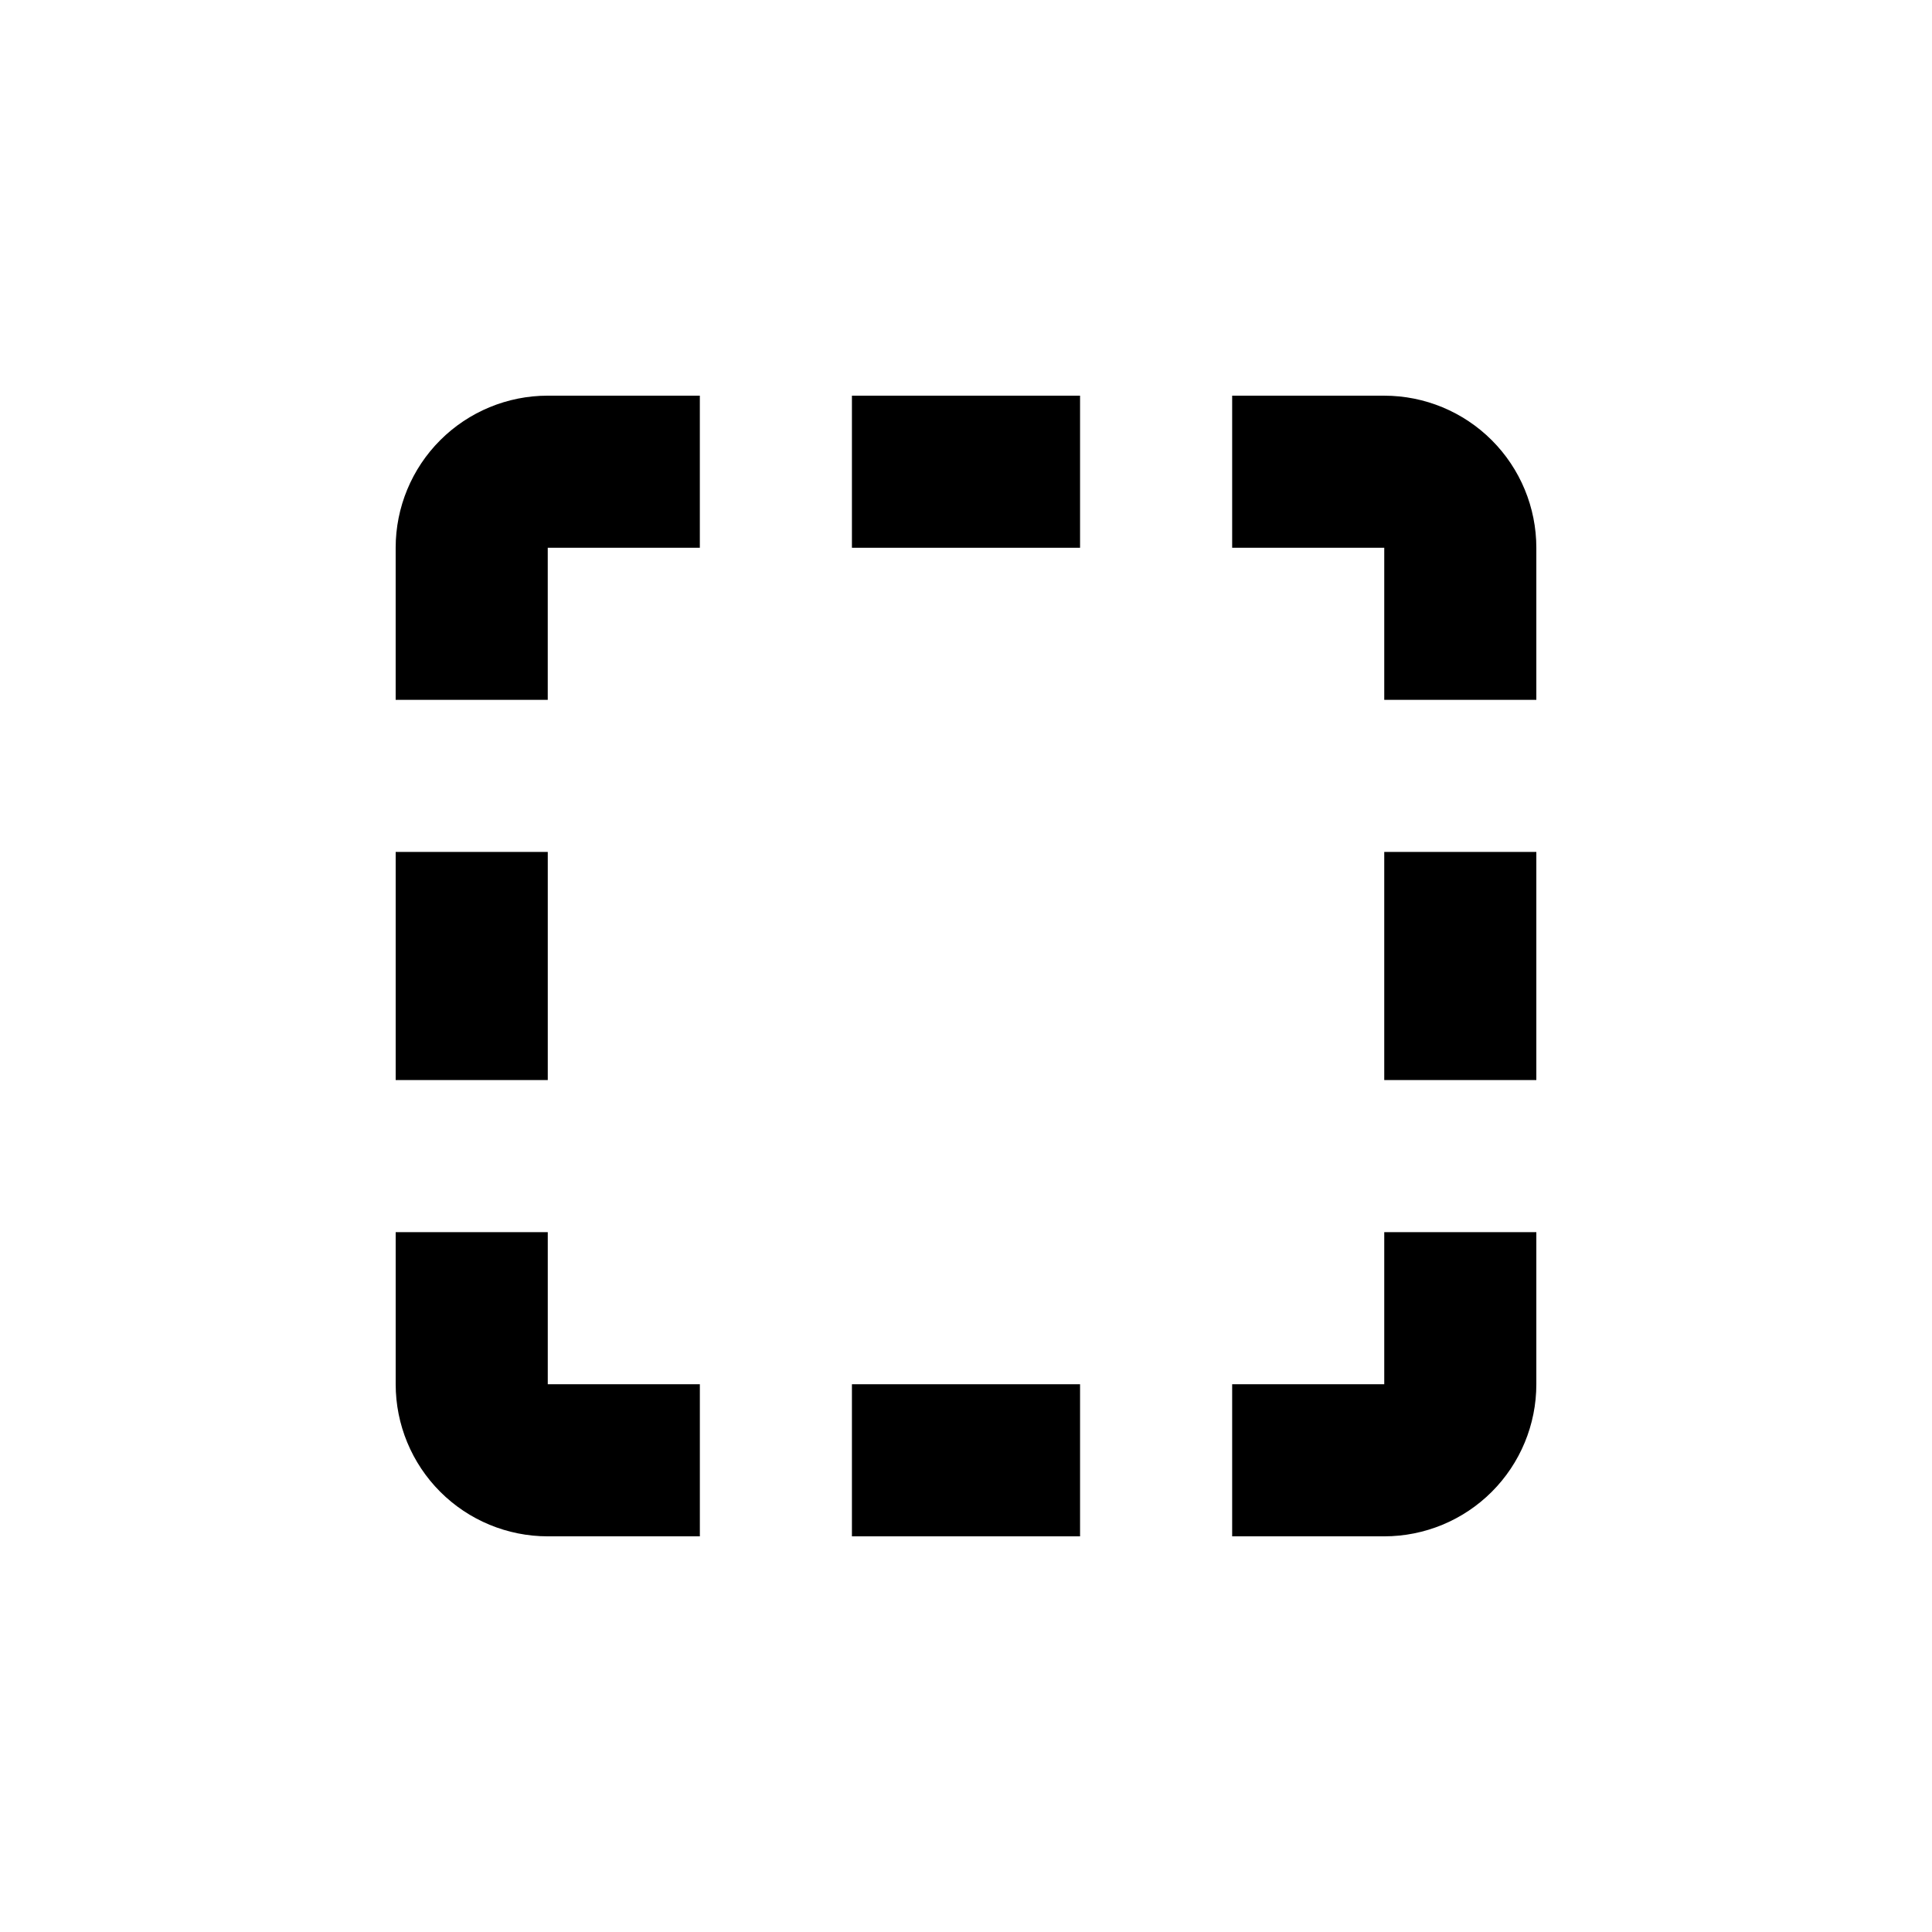
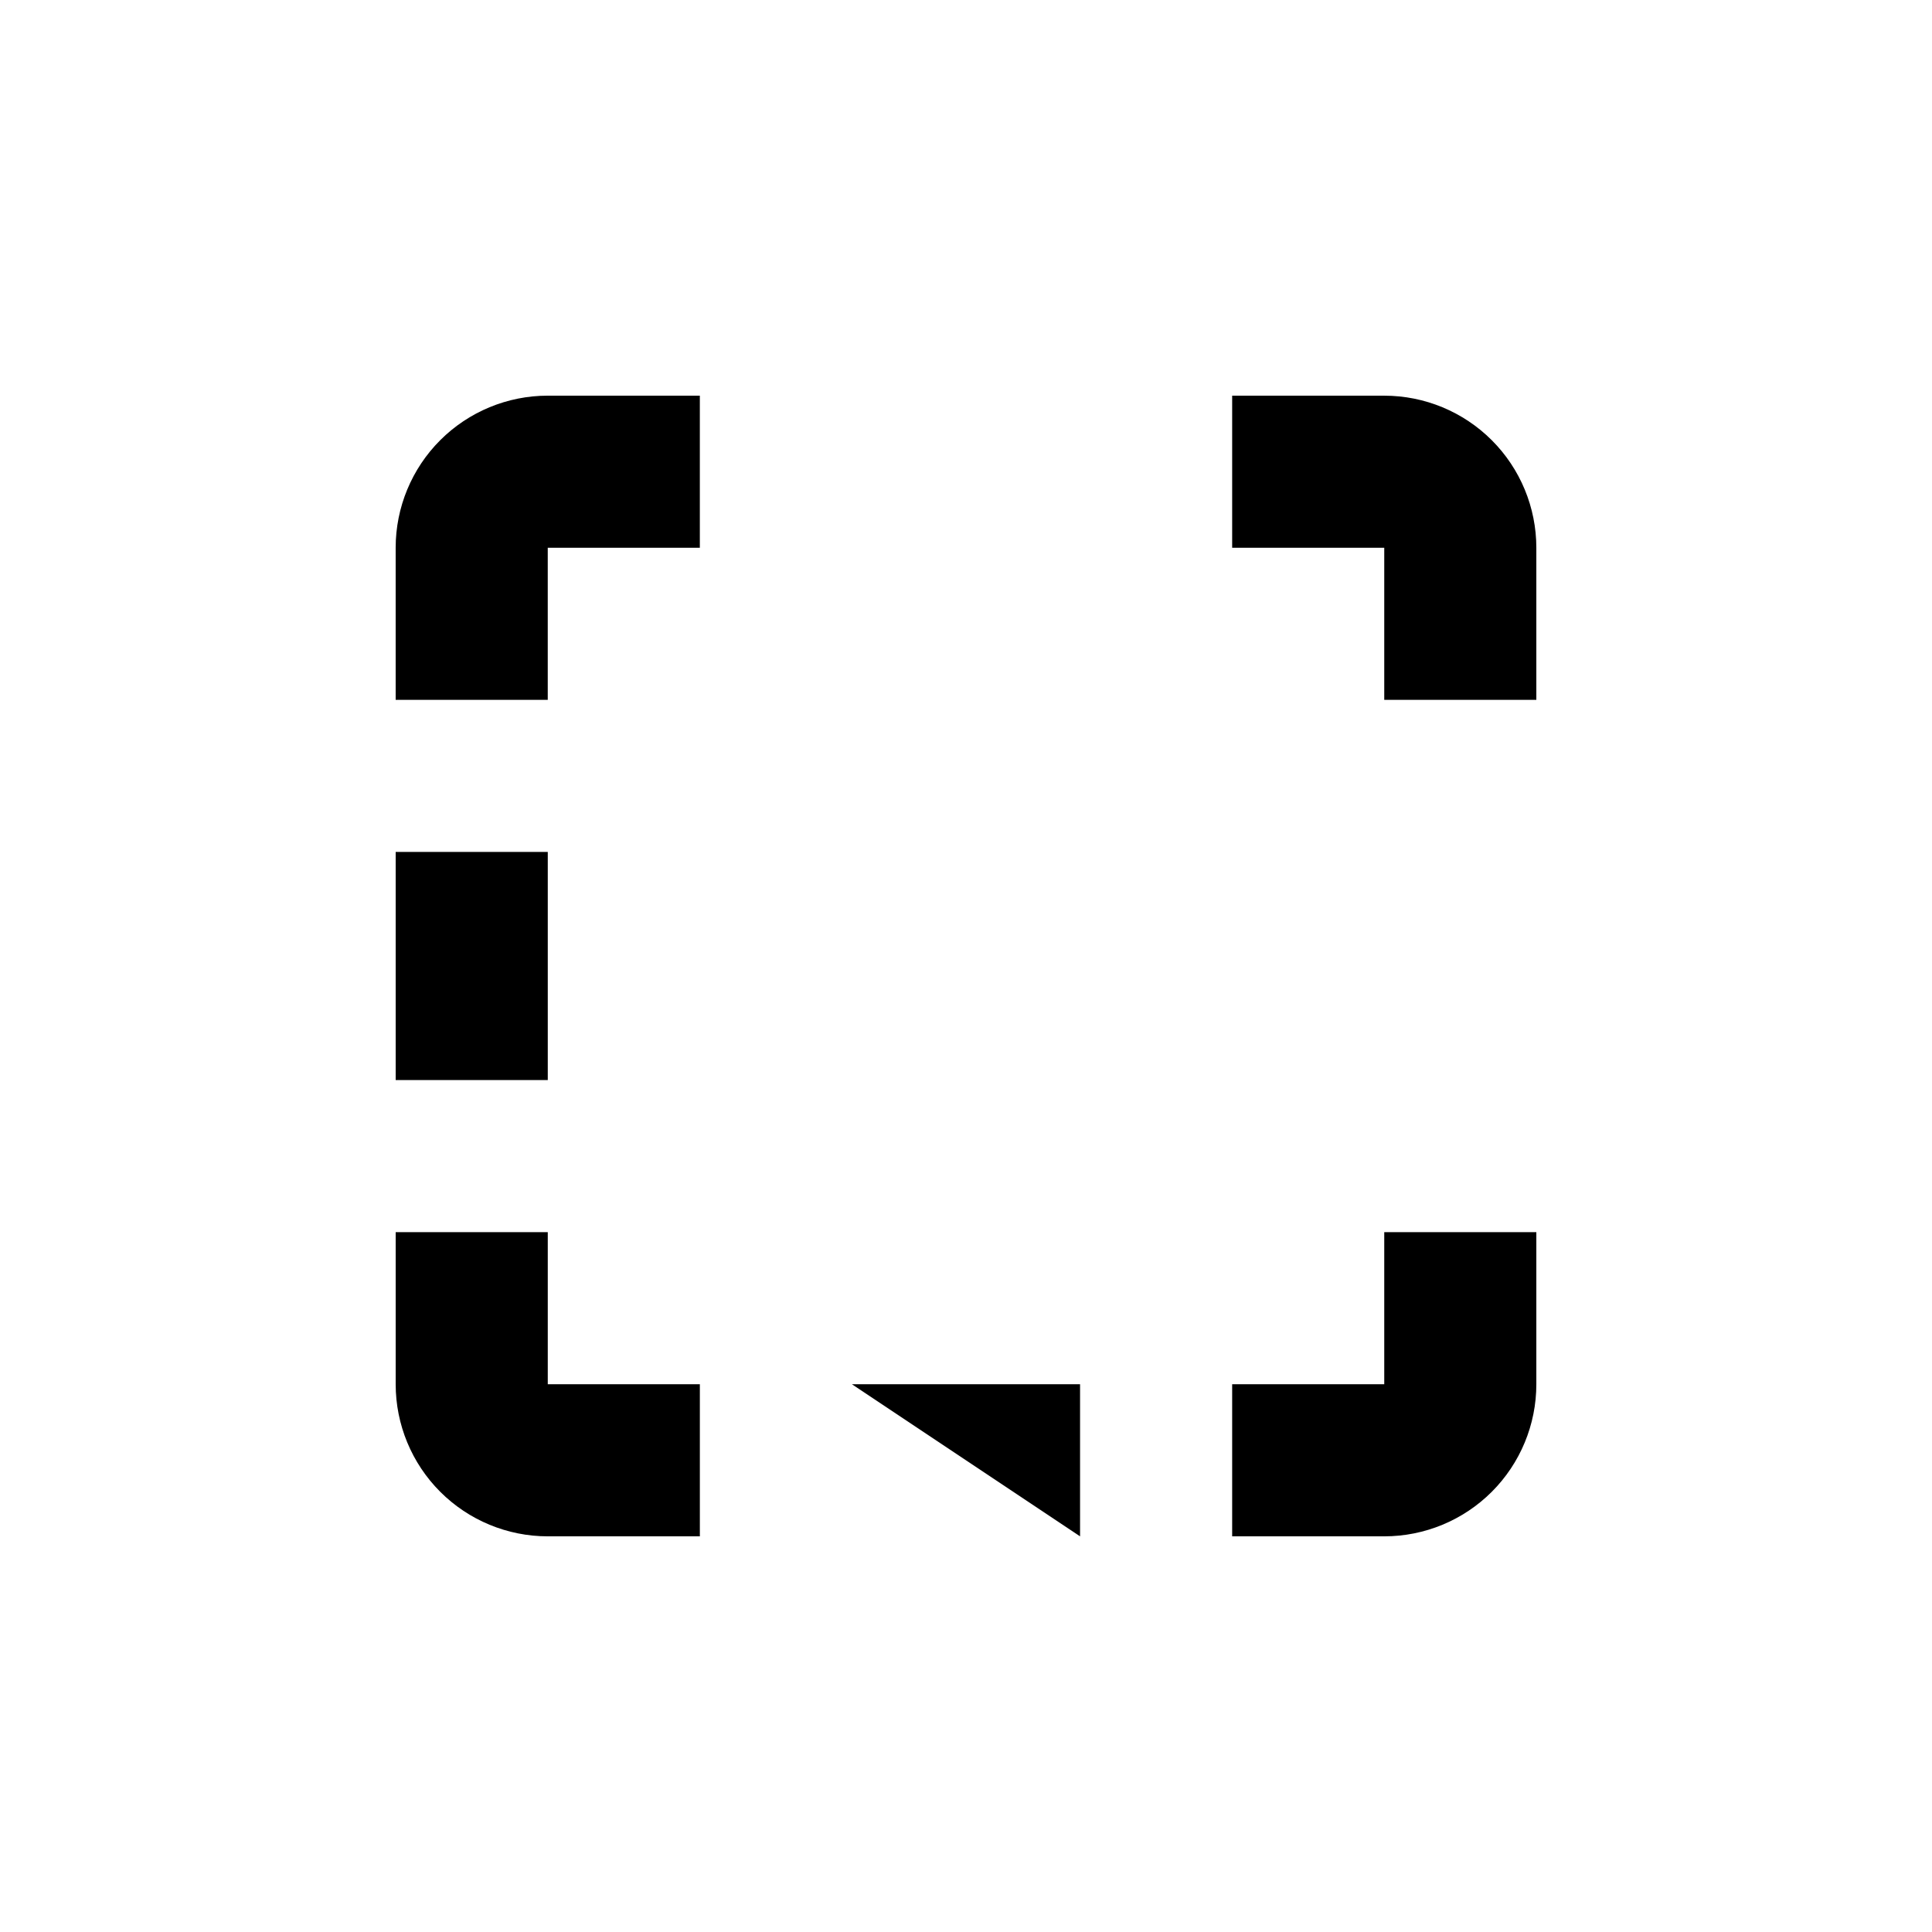
<svg xmlns="http://www.w3.org/2000/svg" fill="#000000" width="800px" height="800px" version="1.1" viewBox="144 144 512 512">
  <g>
    <path d="m510.84 248.86h-40.305v40.305h40.305v40.305h40.305v-40.305c0-10.688-4.246-20.941-11.805-28.5-7.559-7.559-17.809-11.805-28.5-11.805z" />
    <path d="m510.84 510.84h-40.305v40.305h40.305c10.691 0 20.941-4.246 28.5-11.805 7.559-7.559 11.805-17.809 11.805-28.5v-40.305h-40.305z" />
    <path d="m248.86 510.84c0 10.691 4.246 20.941 11.805 28.5 7.559 7.559 17.812 11.805 28.5 11.805h40.305v-40.305h-40.305v-40.305h-40.305z" />
    <path d="m289.16 289.16h40.305v-40.305h-40.305c-10.688 0-20.941 4.246-28.5 11.805s-11.805 17.812-11.805 28.5v40.305h40.305z" />
-     <path d="m369.77 248.86h60.457v40.305h-60.457z" />
-     <path d="m369.77 510.84h60.457v40.305h-60.457z" />
+     <path d="m369.77 510.84h60.457v40.305z" />
    <path d="m248.86 369.77h40.305v60.457h-40.305z" />
-     <path d="m510.84 369.77h40.305v60.457h-40.305z" />
  </g>
</svg>